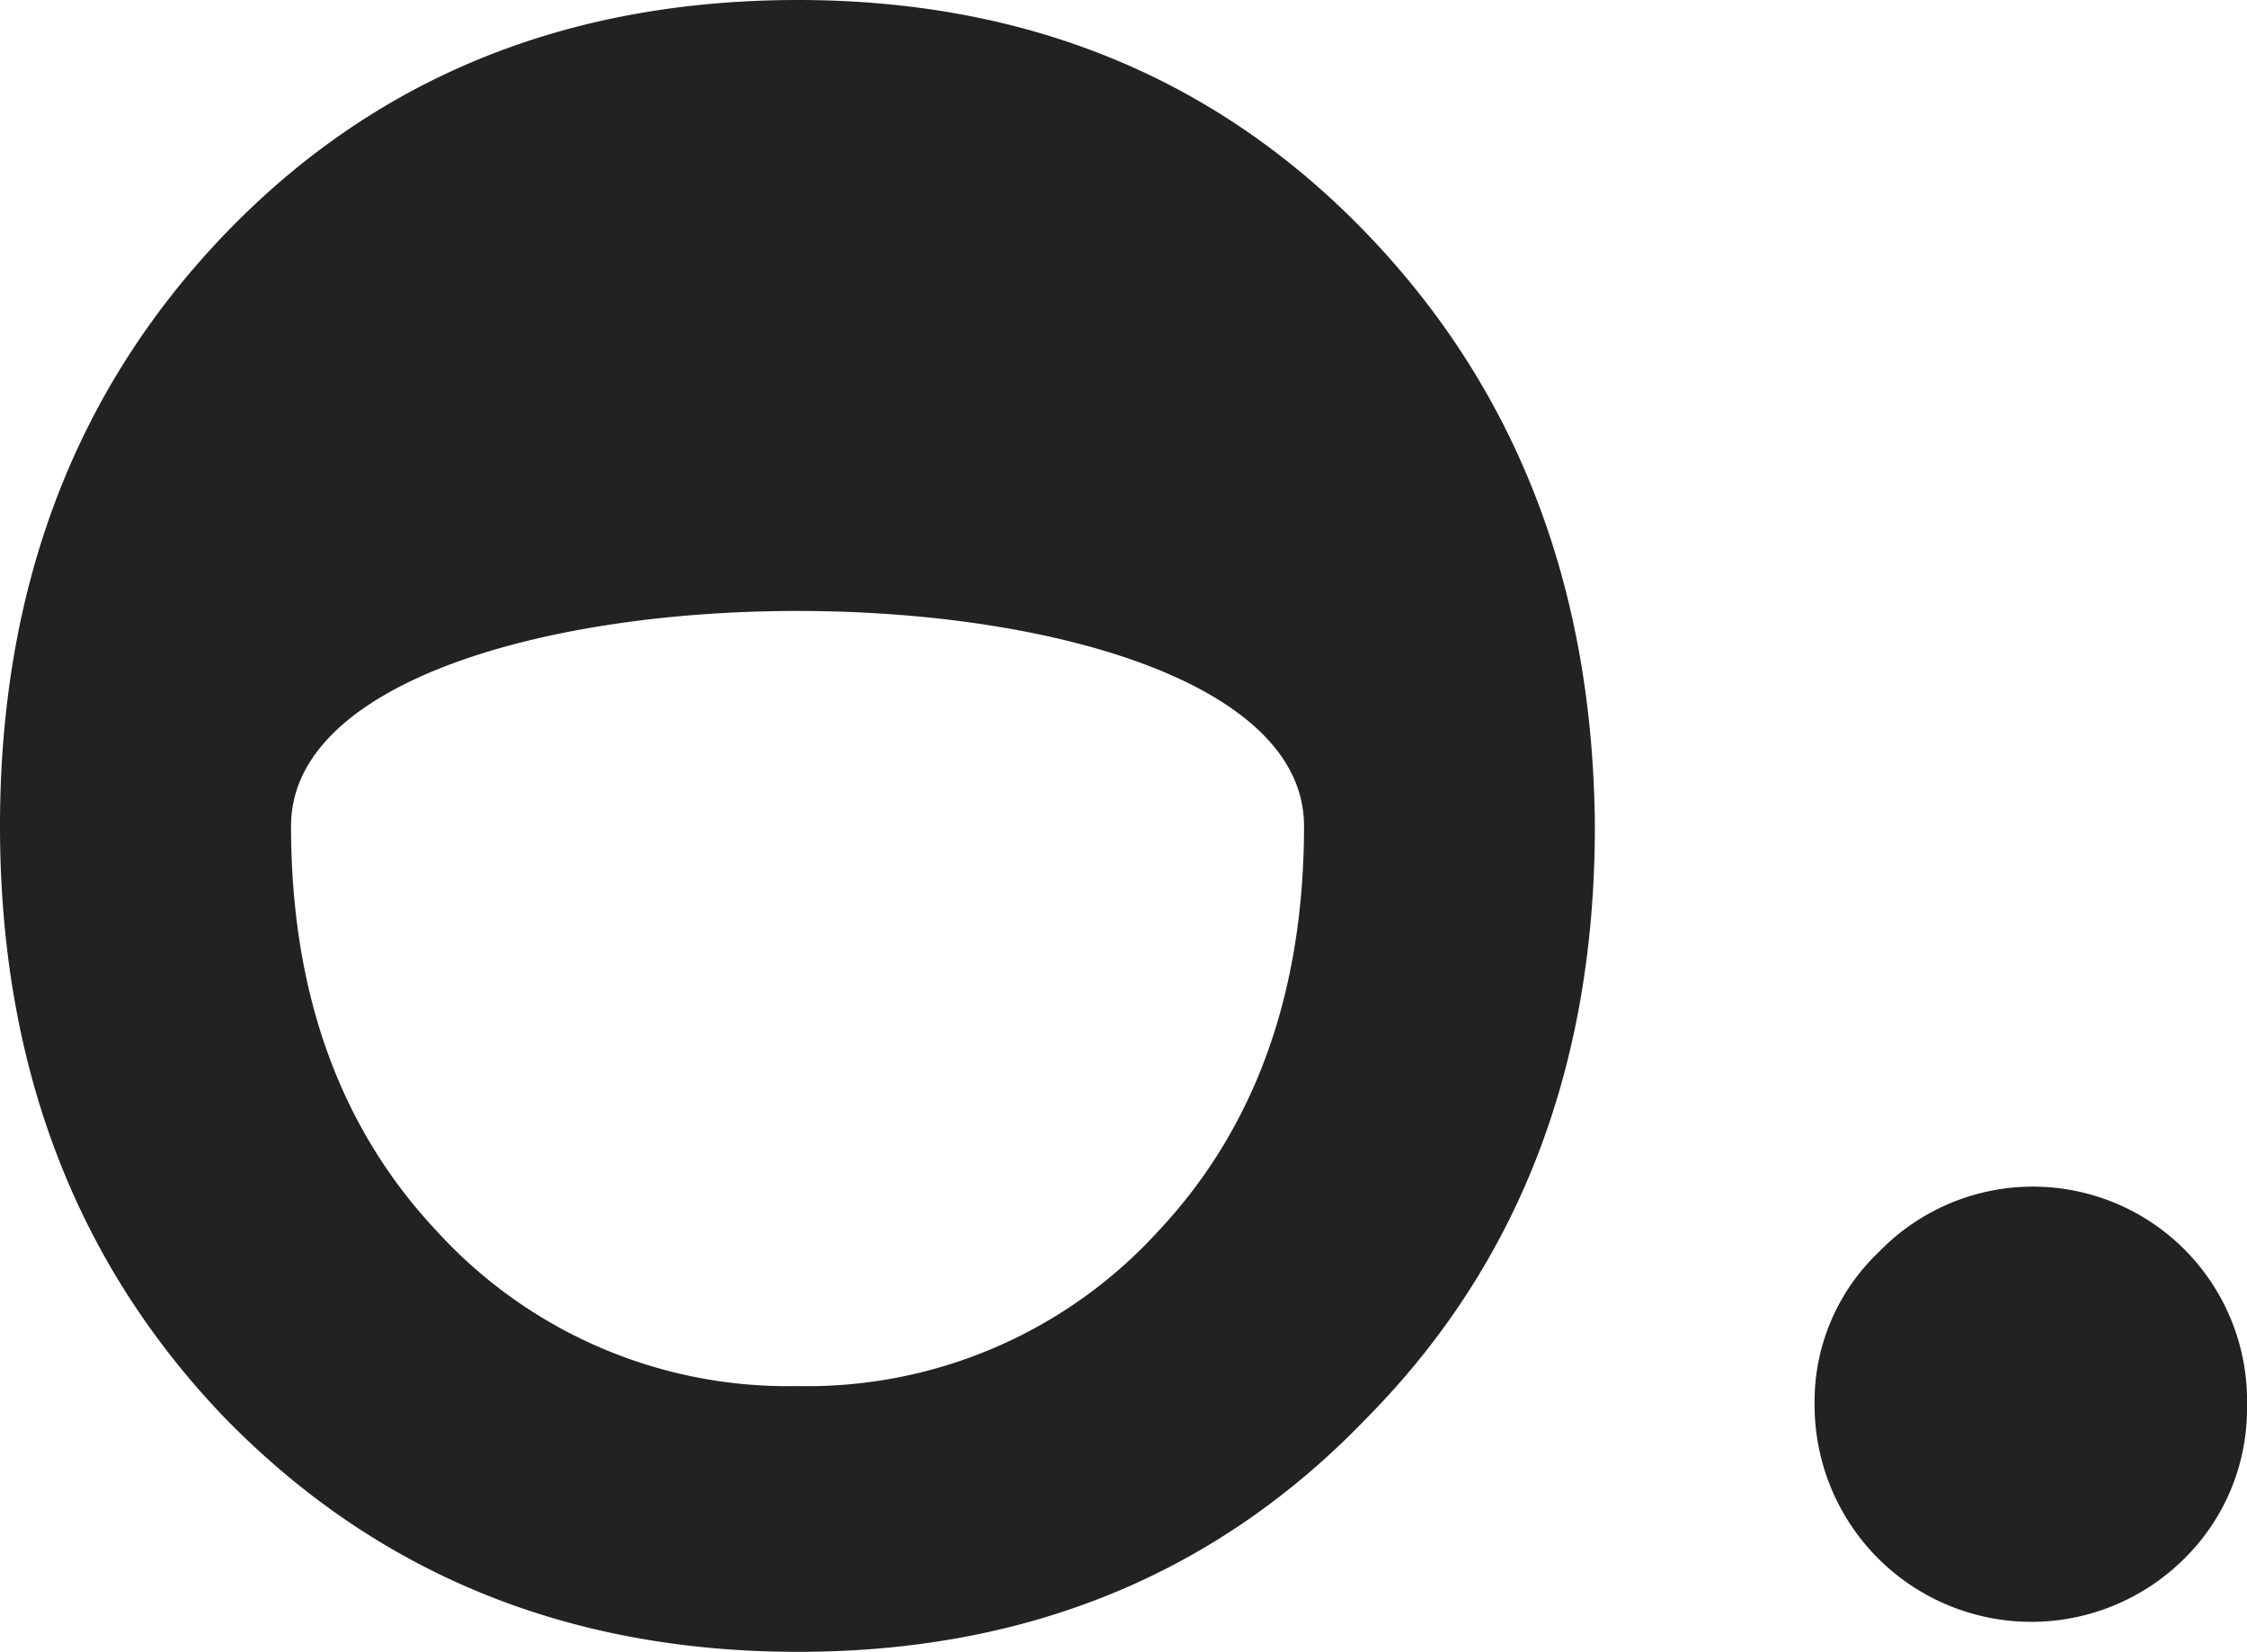
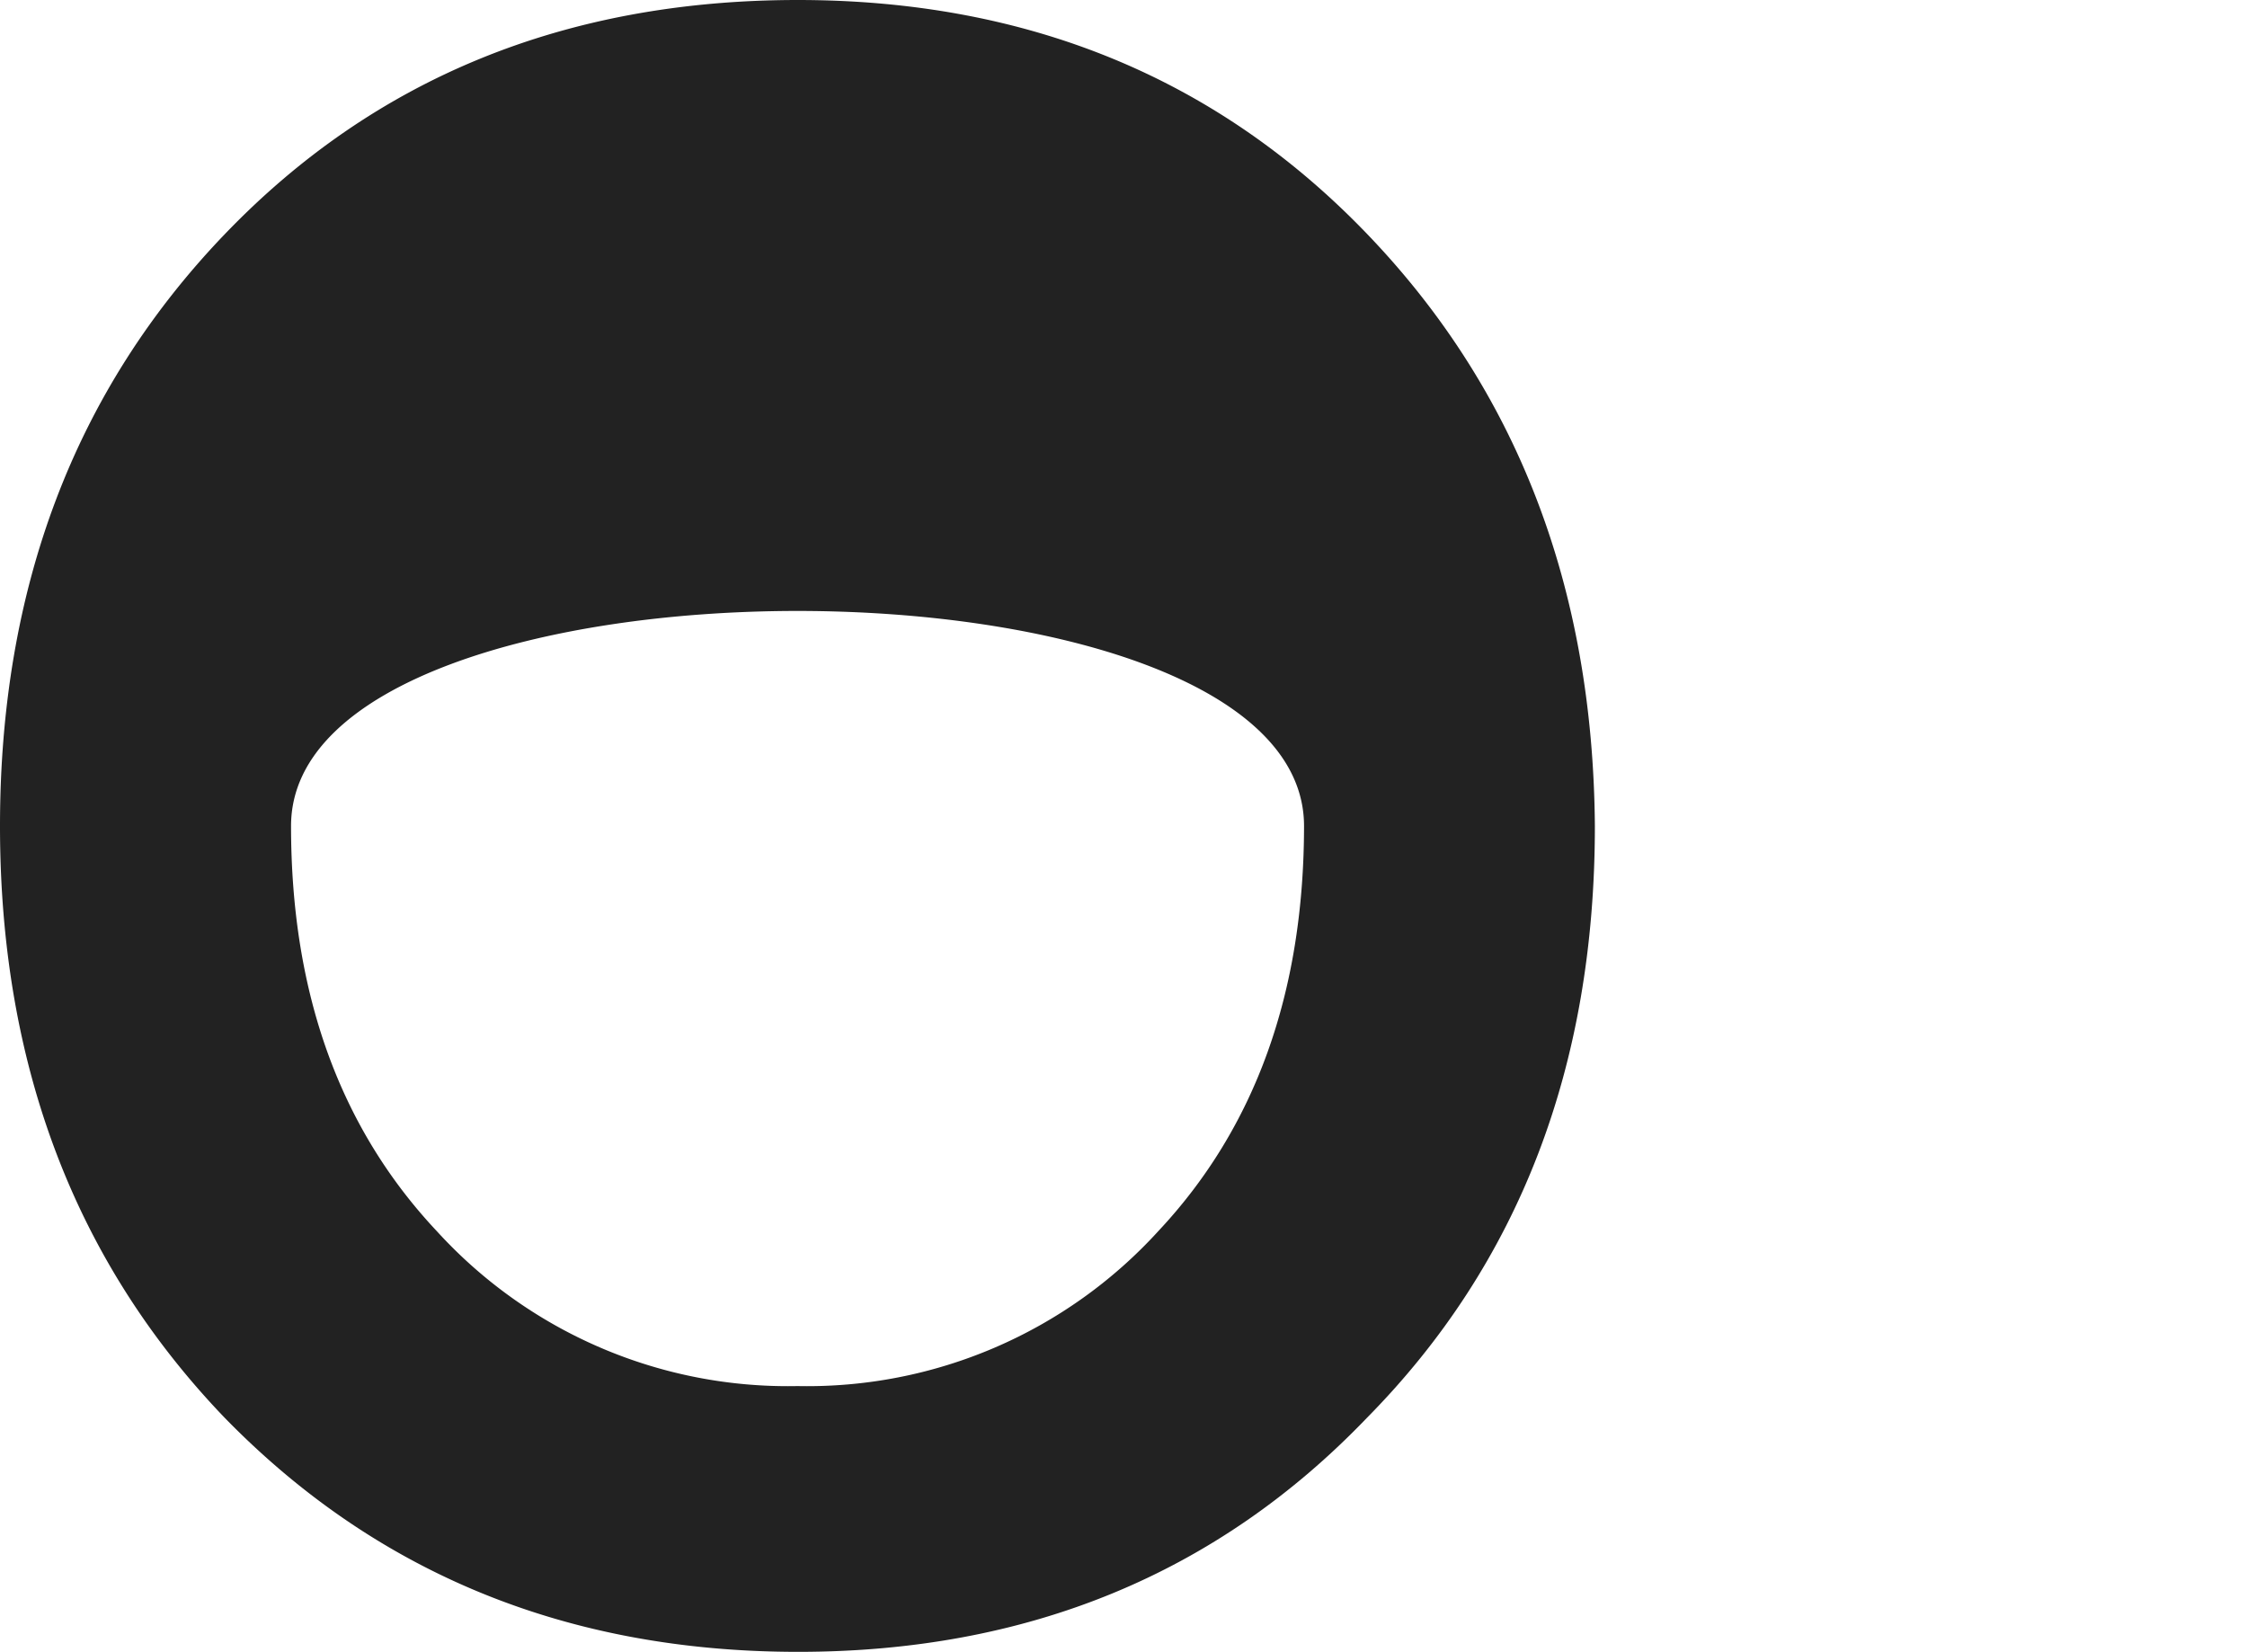
<svg xmlns="http://www.w3.org/2000/svg" viewBox="0 0 104.92 77.13">
  <defs>
    <style>.cls-1{fill:#222;}</style>
  </defs>
  <title>Simbolo</title>
  <g id="Camada_2" data-name="Camada 2">
    <g id="Fontes">
      <path class="cls-1" d="M0,38.57q0-16.7,10.49-27.63T37.24,0q16.1,0,26.6,10.93T74.47,38.57q0,16.85-10.64,27.63Q53.34,77.14,37.24,77.13T10.49,66.2Q0,55.27,0,38.57Zm13.59,0q0,11.67,6.8,18.91a22.17,22.17,0,0,0,16.85,7.24,22.17,22.17,0,0,0,16.85-7.24q6.79-7.24,6.8-18.91C60.88,25.18,13.59,25.18,13.59,38.57Z" />
-       <path class="cls-1" d="M104.92,65.66A9.83,9.83,0,0,1,102,72.77a10.12,10.12,0,0,1-17.27-7.12,9.63,9.63,0,0,1,3-7.19,10,10,0,0,1,17.19,7.19Z" />
    </g>
  </g>
</svg>